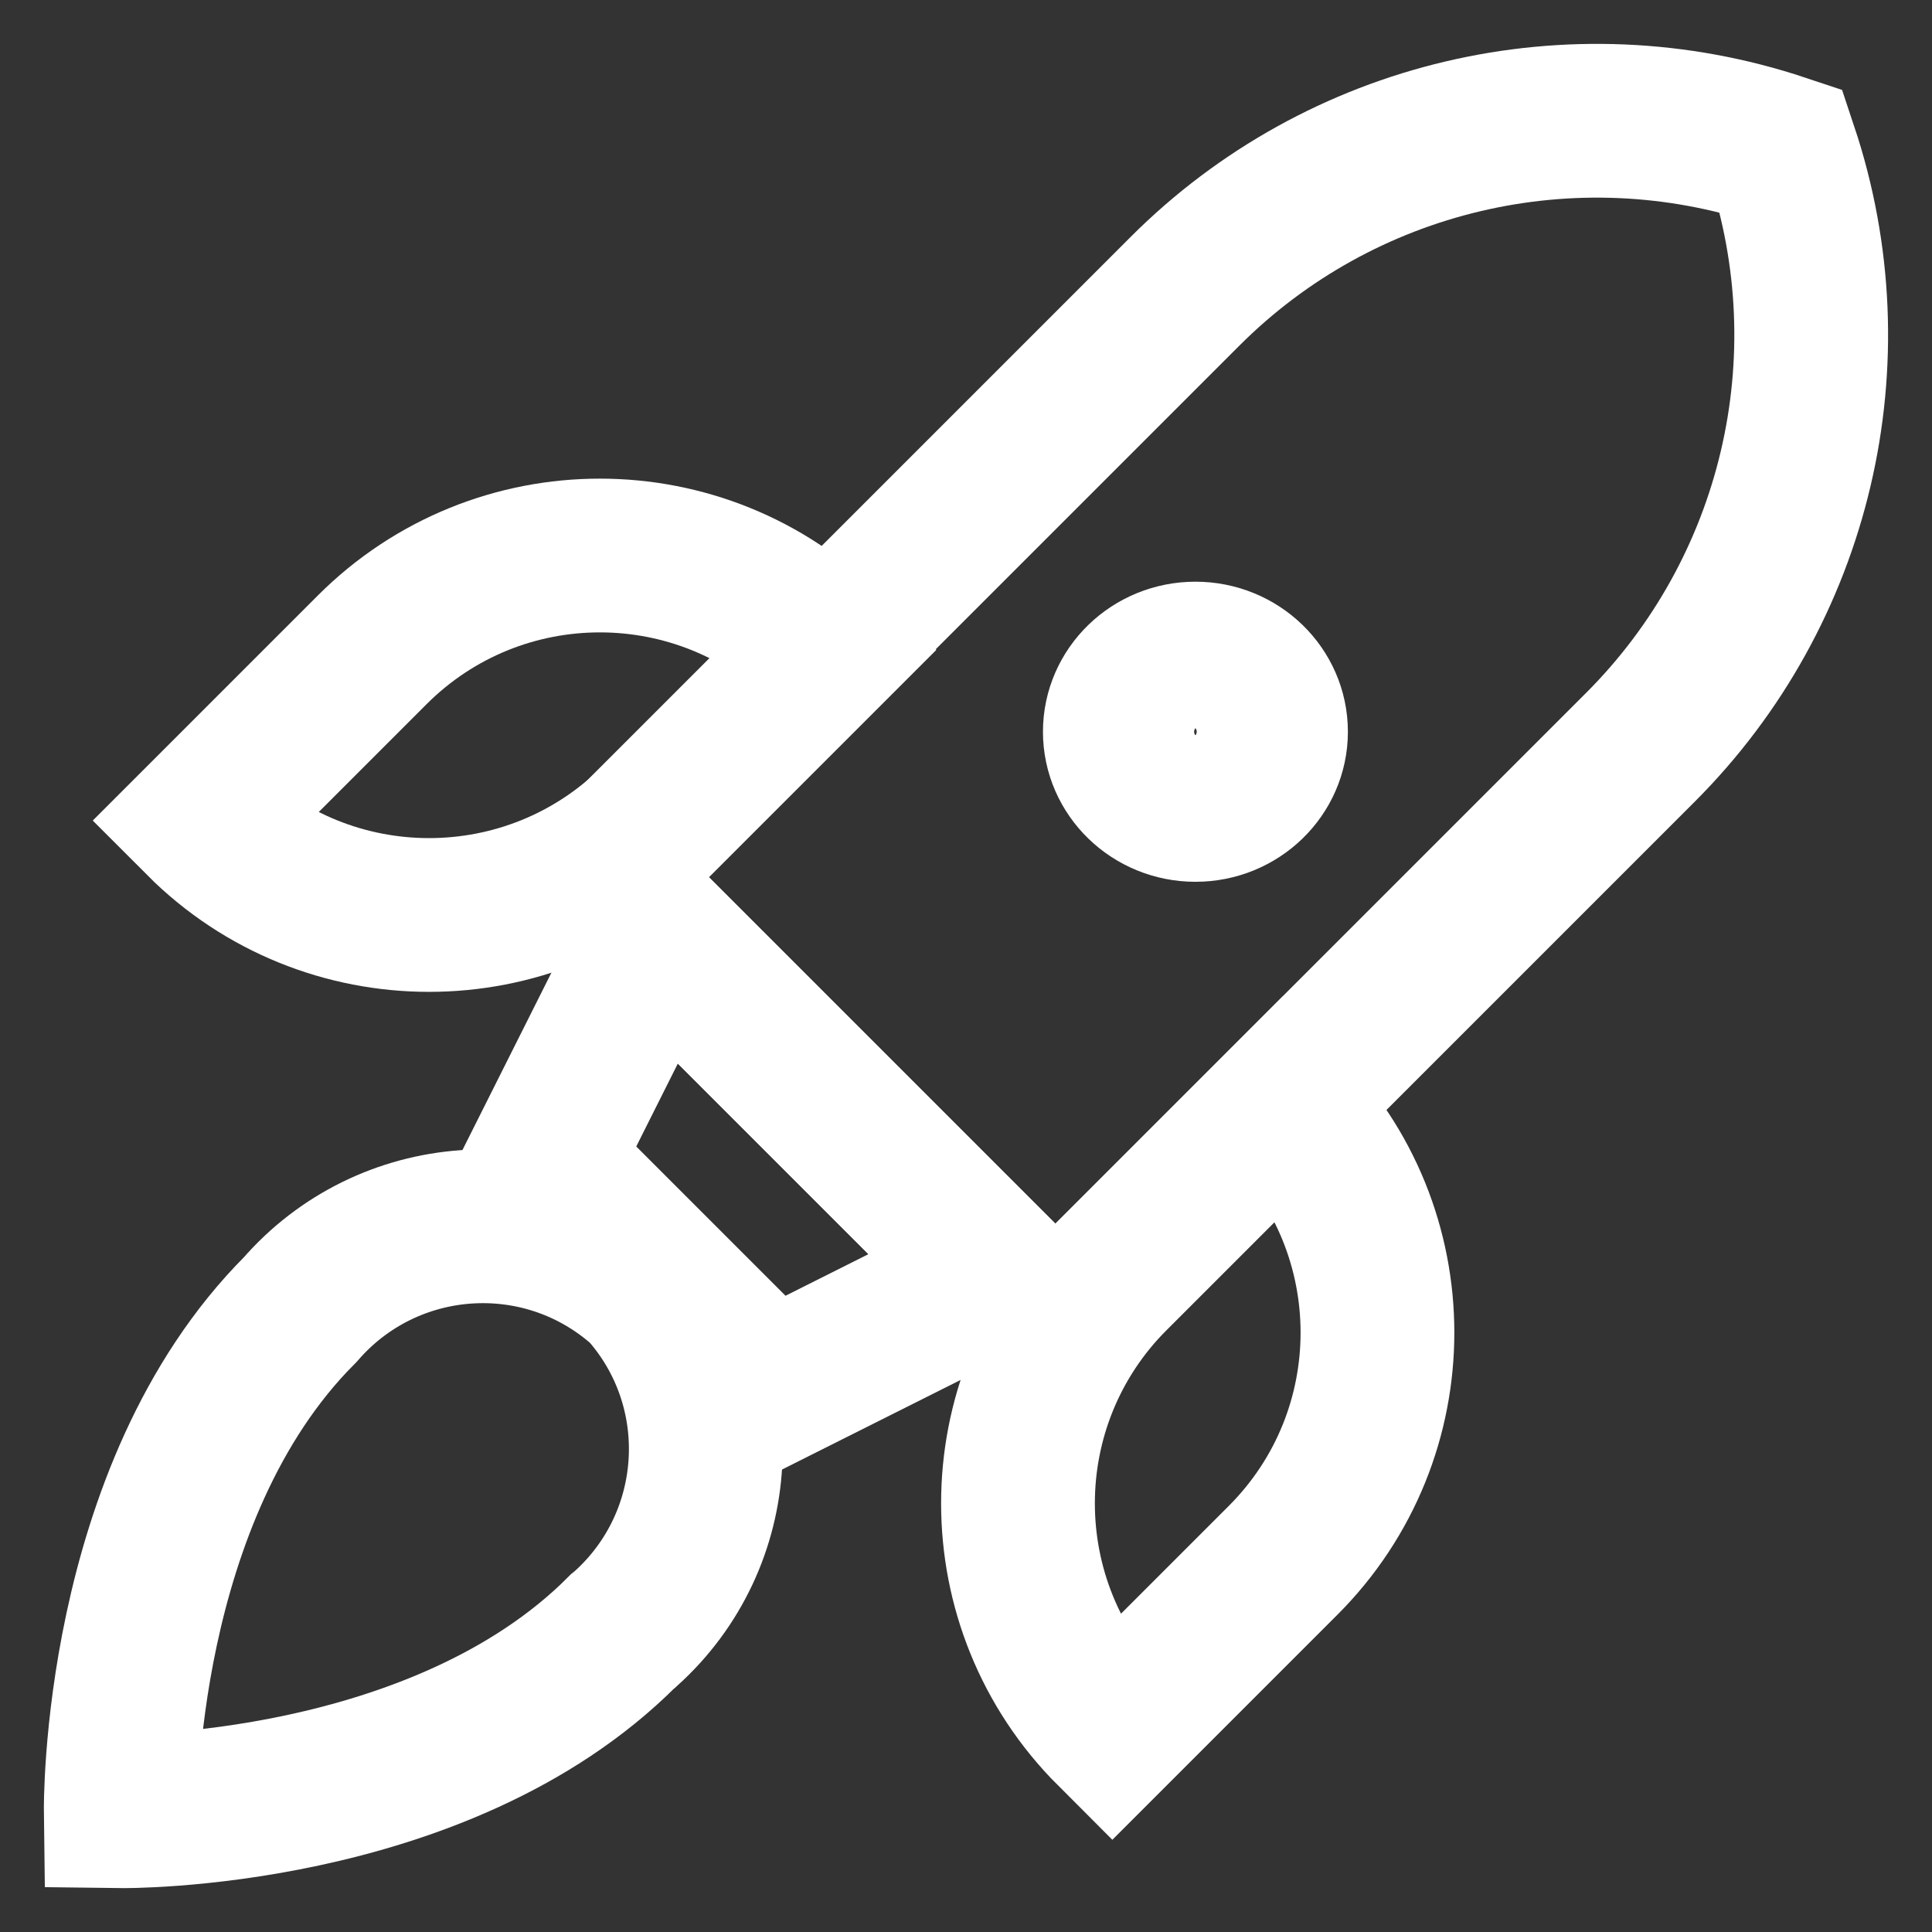
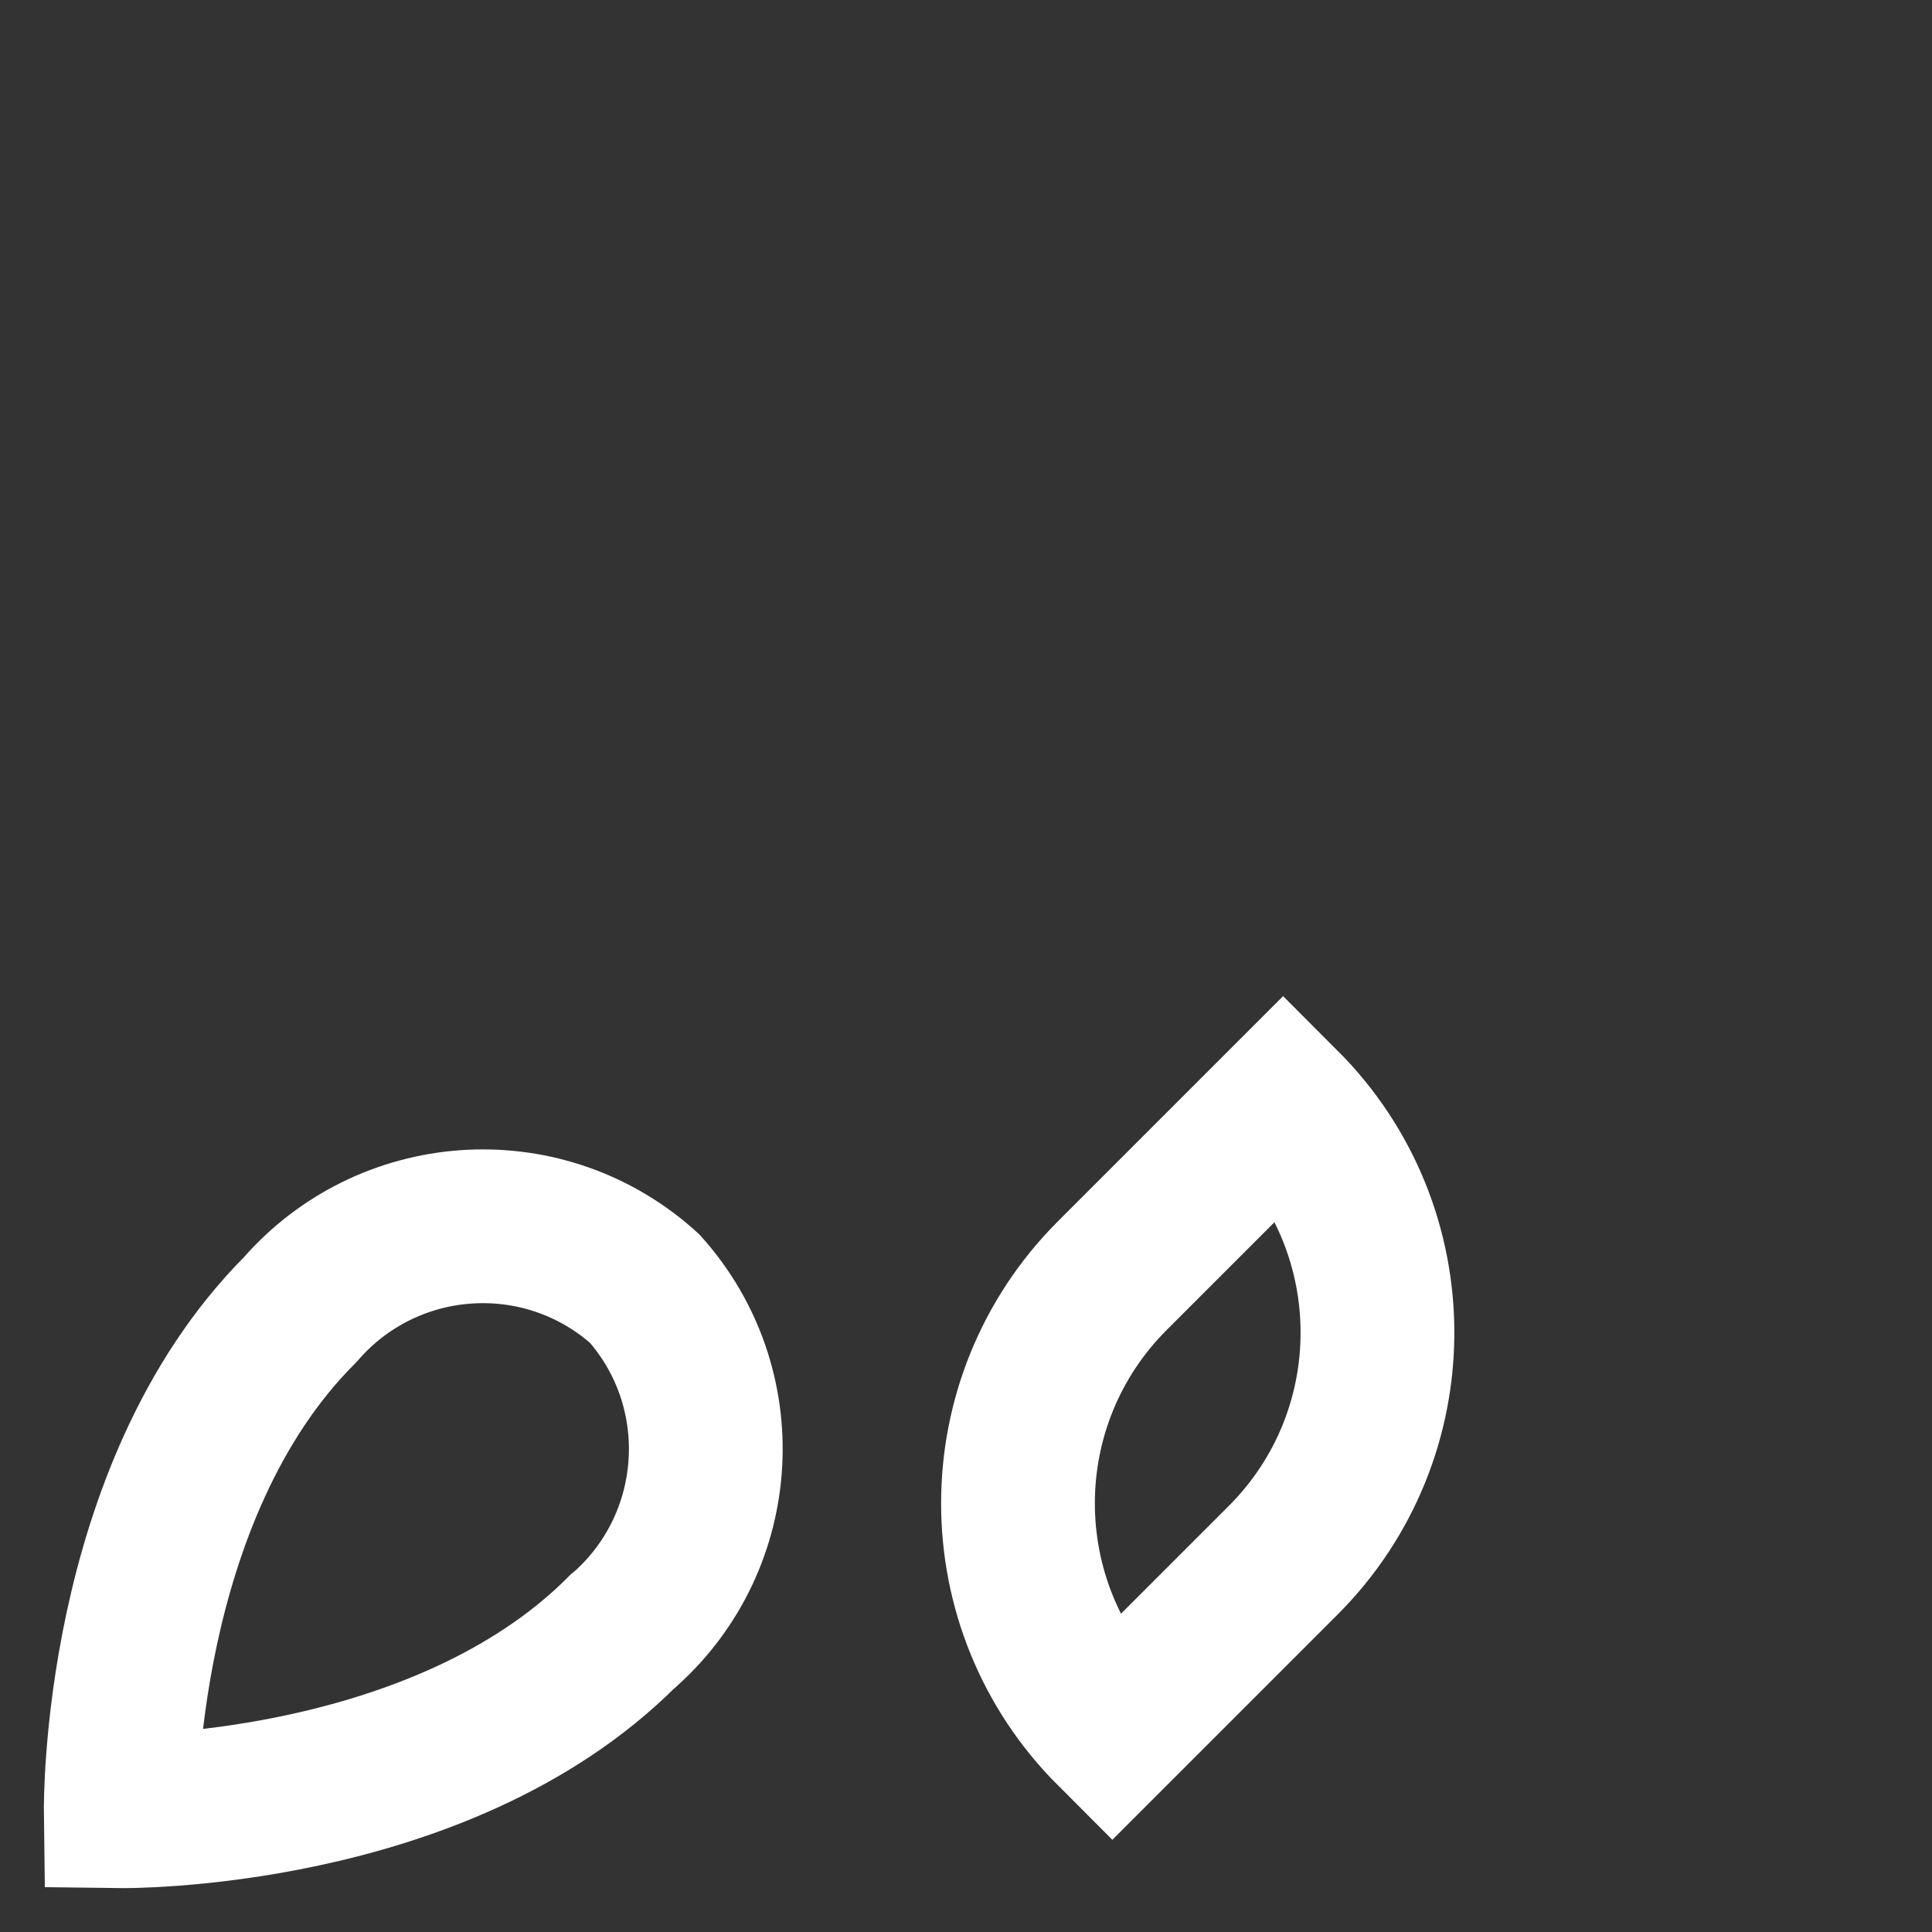
<svg xmlns="http://www.w3.org/2000/svg" version="1.1" id="Layer_1" x="0px" y="0px" viewBox="0 0 800 800" style="enable-background:new 0 0 800 800;" xml:space="preserve">
  <rect x="0" y="0" width="800" height="800" fill="#333333" stroke="none" />
  <style type="text/css">
	.st0{fill:none;stroke:#FFFFFF;stroke-width:63.667;stroke-miterlimit:333.333;}
</style>
-   <path class="st0" d="M437,551.7L248.3,363l242.3-242.3c64.6-64.7,160.3-87.2,247-58.3l0,0c28.9,86.7,6.3,182.4-58.3,247L437,551.7z" />
-   <ellipse class="st0" cx="495" cy="303" rx="31.3" ry="30.3" />
-   <polygon class="st0" points="319,575.3 224.7,481 272,386.7 413.3,528 " />
  <path class="st0" d="M531.3,457.5L531.3,457.5c52.1,52.1,52.1,136.5,0,188.6c0,0,0,0,0,0l-70.7,70.7l0,0l0,0  c-52.1-52.1-52.1-136.5,0-188.6L531.3,457.5L531.3,457.5z" />
-   <path class="st0" d="M83.4,339.8L83.4,339.8L83.4,339.8l70.7-70.7c52.1-52.1,136.5-52.1,188.6,0l0,0l0,0l-70.7,70.7  C219.9,391.9,135.4,391.9,83.4,339.8z" />
  <path class="st0" d="M124.3,542.3c36.2-41.7,99.3-46.3,141.1-10.1c0.4,0.4,0.9,0.7,1.3,1.1c36.9,41.1,33.4,104.3-7.7,141.2  c-0.4,0.4-0.8,0.8-1.3,1.1C181.7,751.7,50,750,50,750S48.3,618.3,124.3,542.3z" />
</svg>